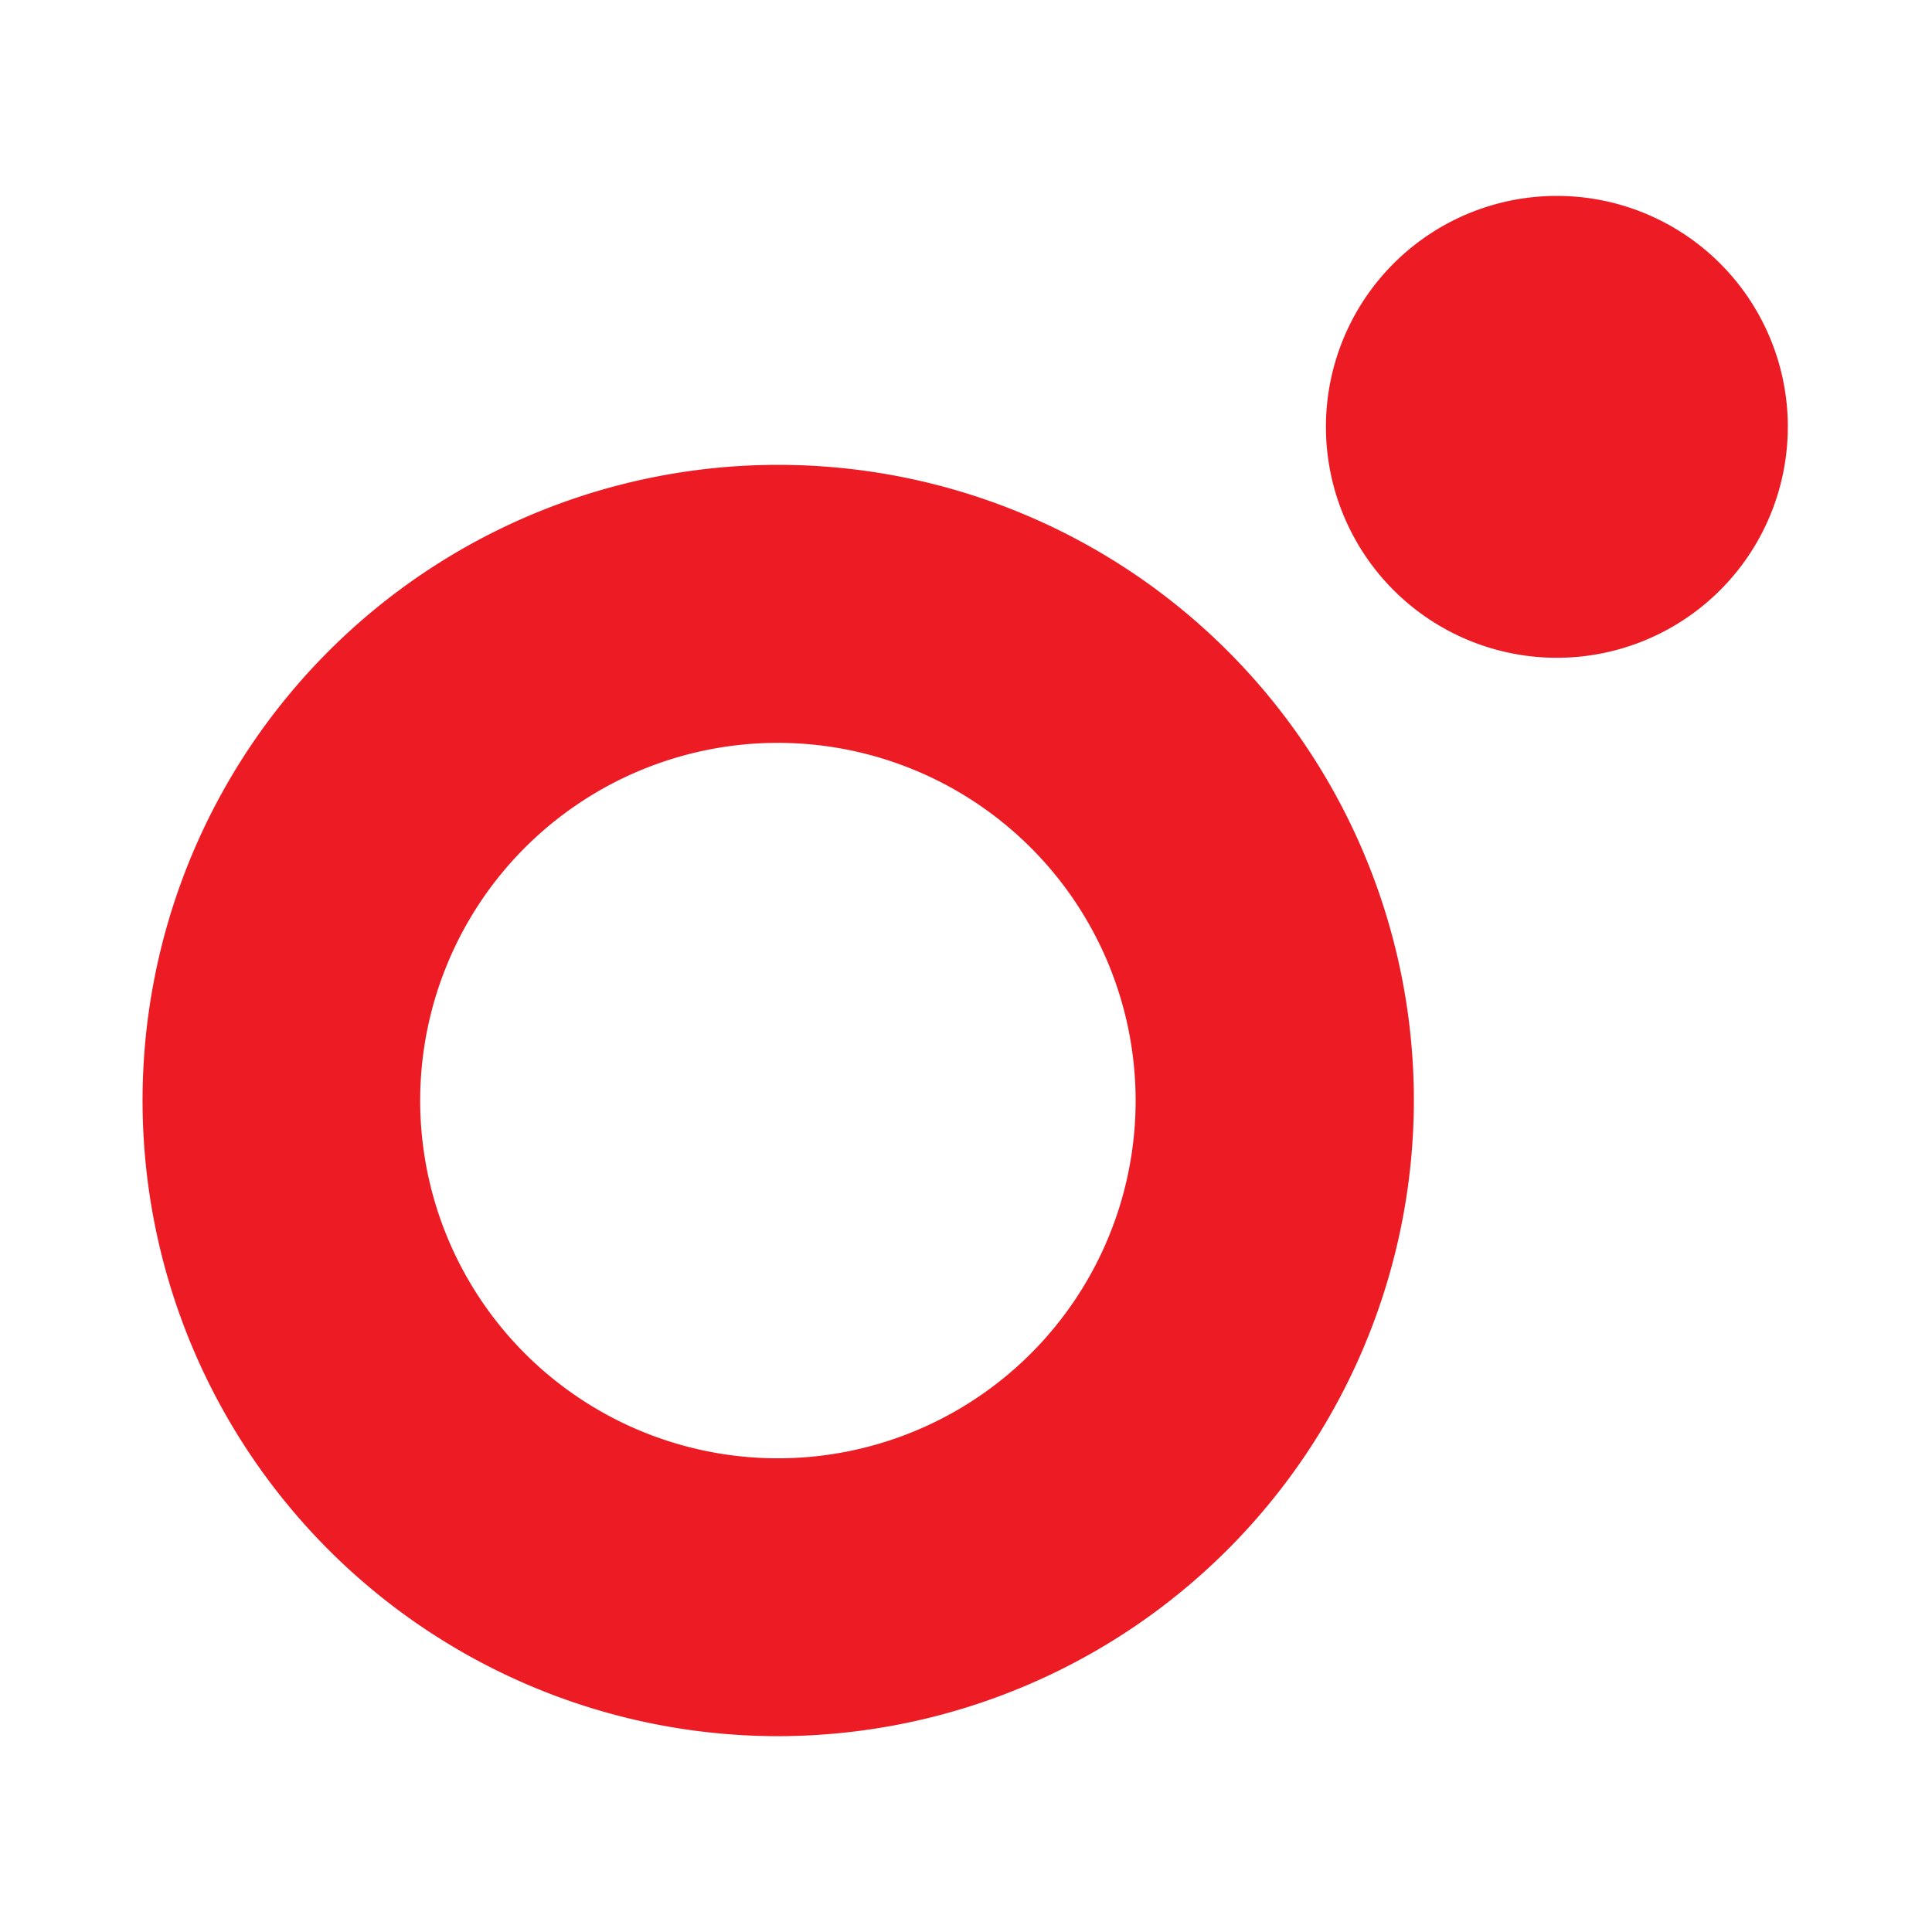
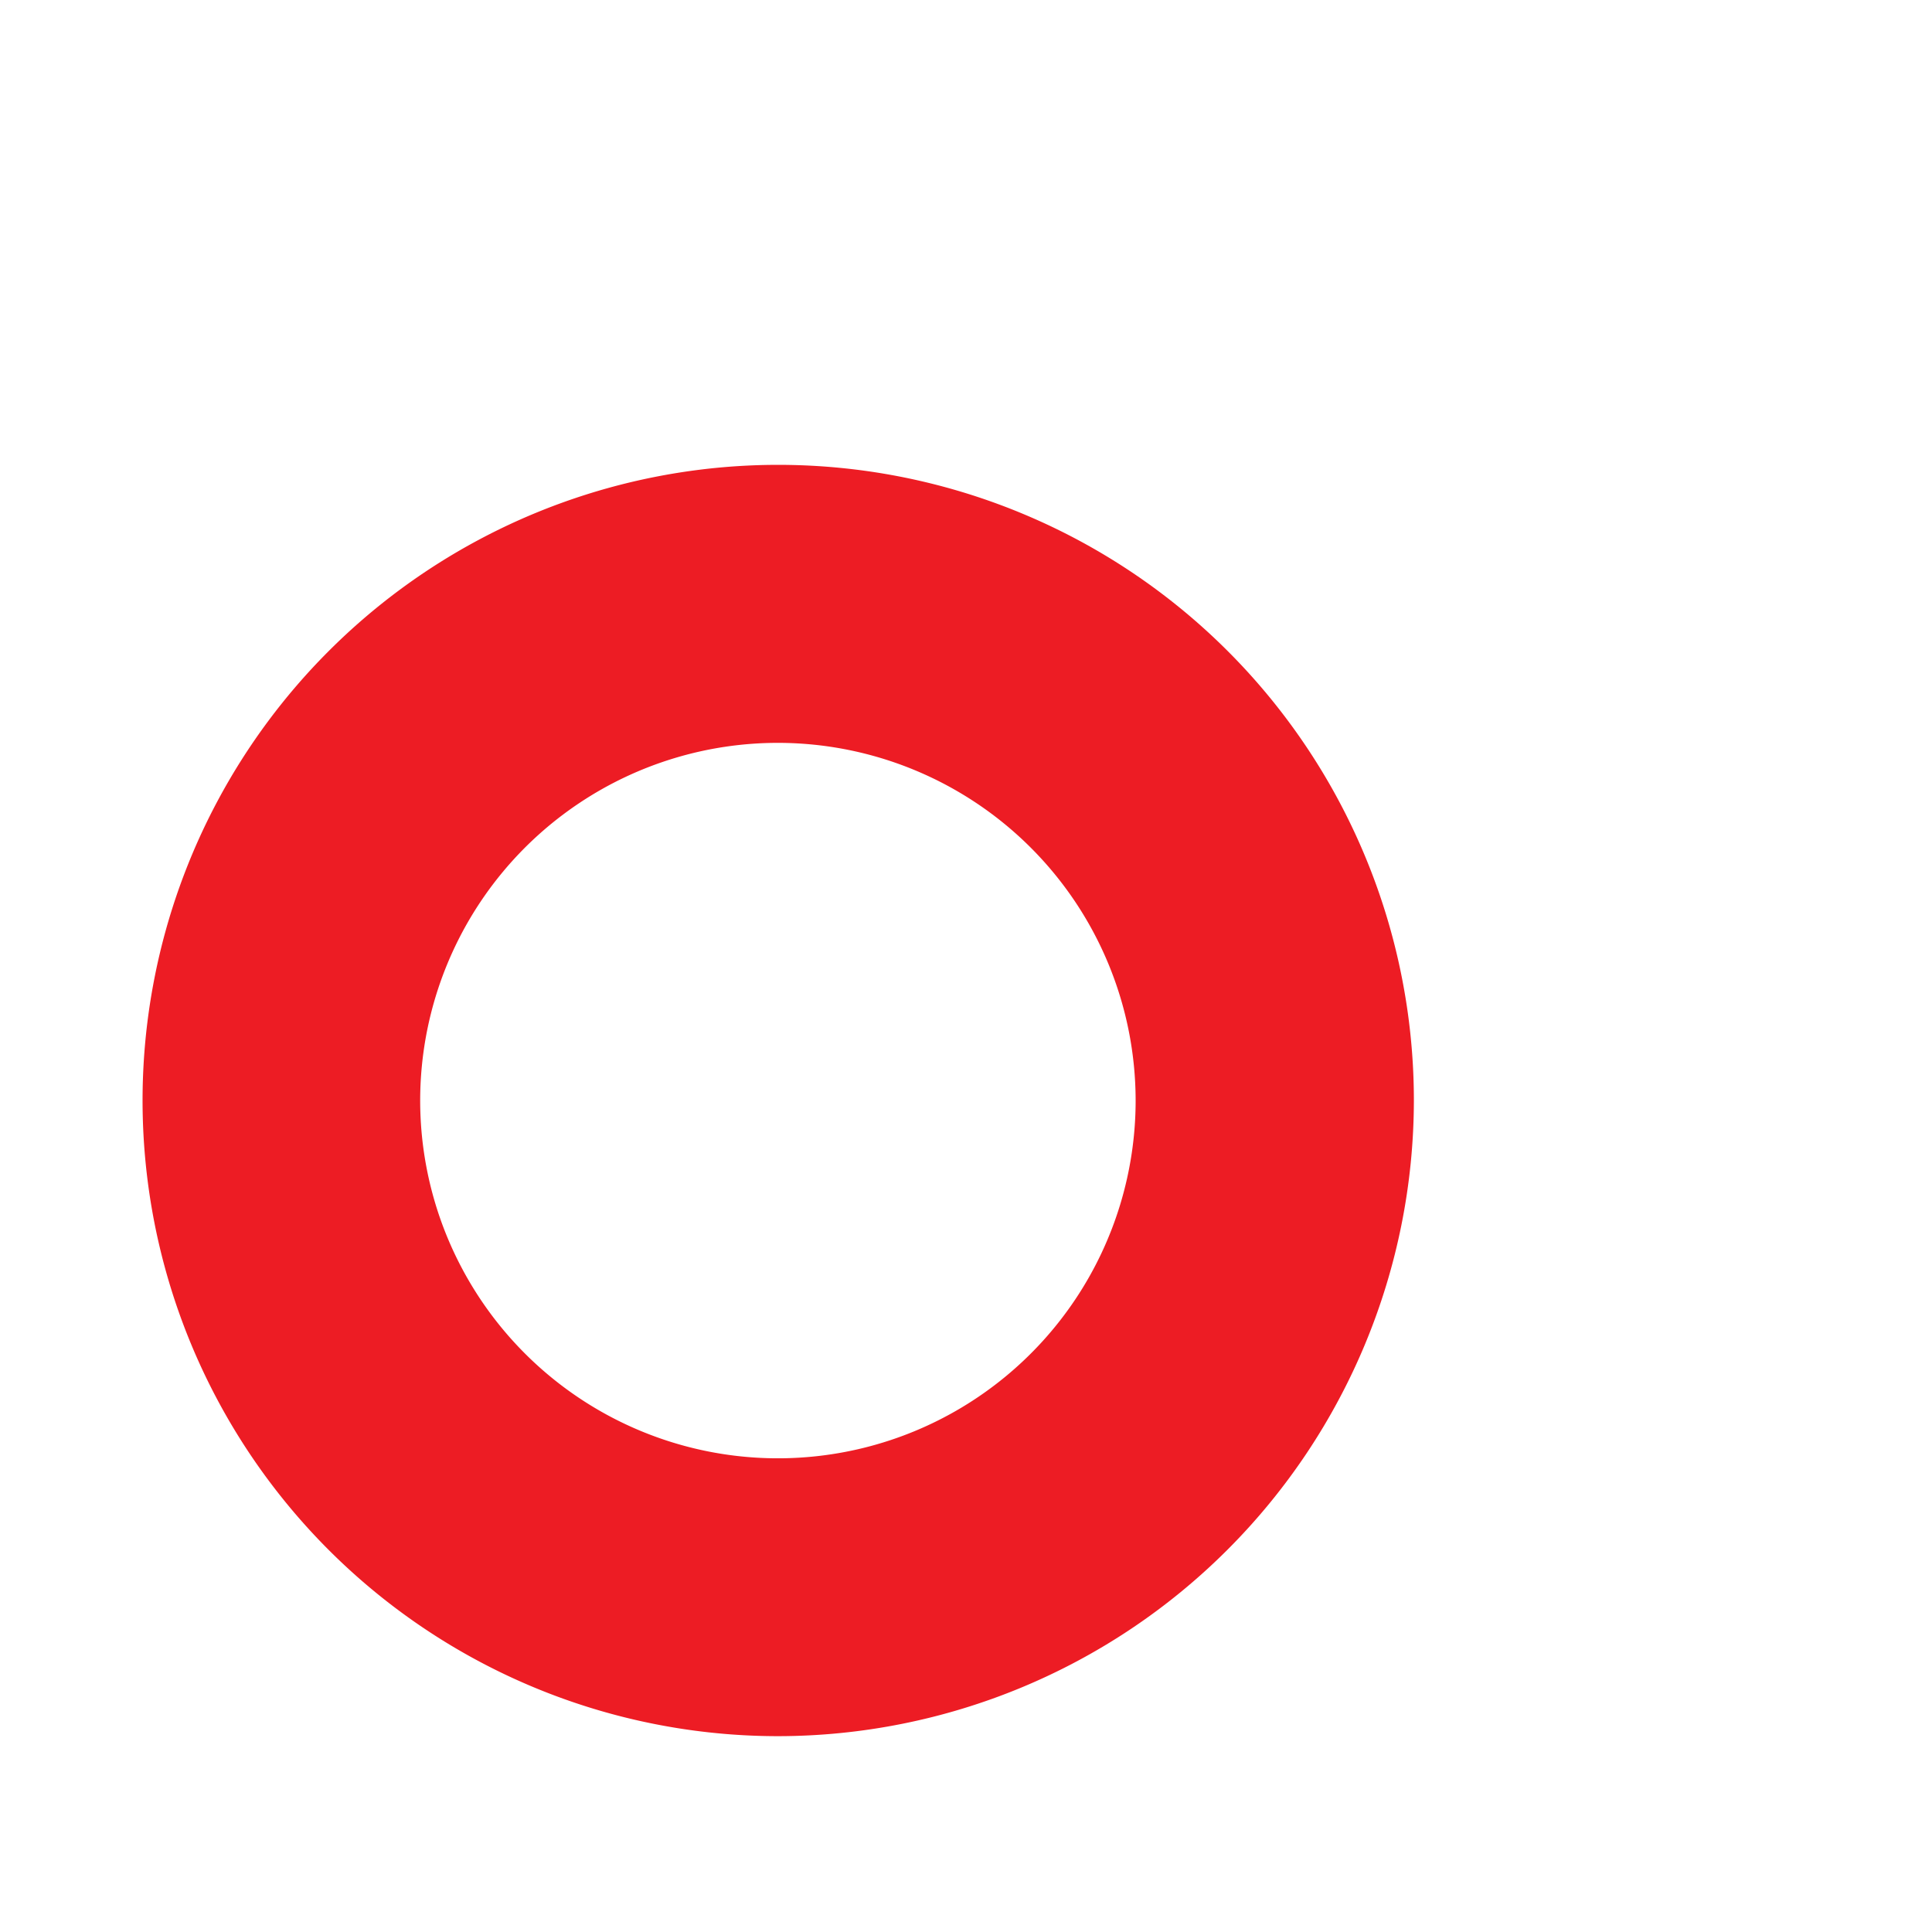
<svg xmlns="http://www.w3.org/2000/svg" width="256" height="256" viewBox="0 0 256 256">
  <defs>
    <clipPath id="clip-path">
      <rect id="Rectangle_2104" data-name="Rectangle 2104" width="218.03" height="204.092" fill="#ed1c24" />
    </clipPath>
  </defs>
  <g id="bubble-trnsparnt" transform="translate(8256 -2570)">
    <rect id="Ooredoo_Google_Play_App_Icon_1024x1024px_RGB" width="256" height="256" transform="translate(-8256 2570)" fill="#fff" opacity="0" />
    <g id="Group_6373" data-name="Group 6373" transform="translate(-8237.137 2595.959)">
      <g id="Group_6371" data-name="Group 6371" clip-path="url(#clip-path)">
        <path id="Path_4029" data-name="Path 4029" d="M84.261,212.289a84.228,84.228,0,1,1,84.222-84.226,84.338,84.338,0,0,1-84.222,84.226m0-131.618a47.4,47.4,0,1,0,47.353,47.392A47.428,47.428,0,0,0,84.261,80.671" transform="translate(0 -8.197)" fill="#ed1c24" />
-         <path id="Path_4030" data-name="Path 4030" d="M254.107,30.6A30.6,30.6,0,1,1,223.51,0a30.6,30.6,0,0,1,30.6,30.6" transform="translate(-36.077)" fill="#ed1c24" />
      </g>
    </g>
  </g>
</svg>